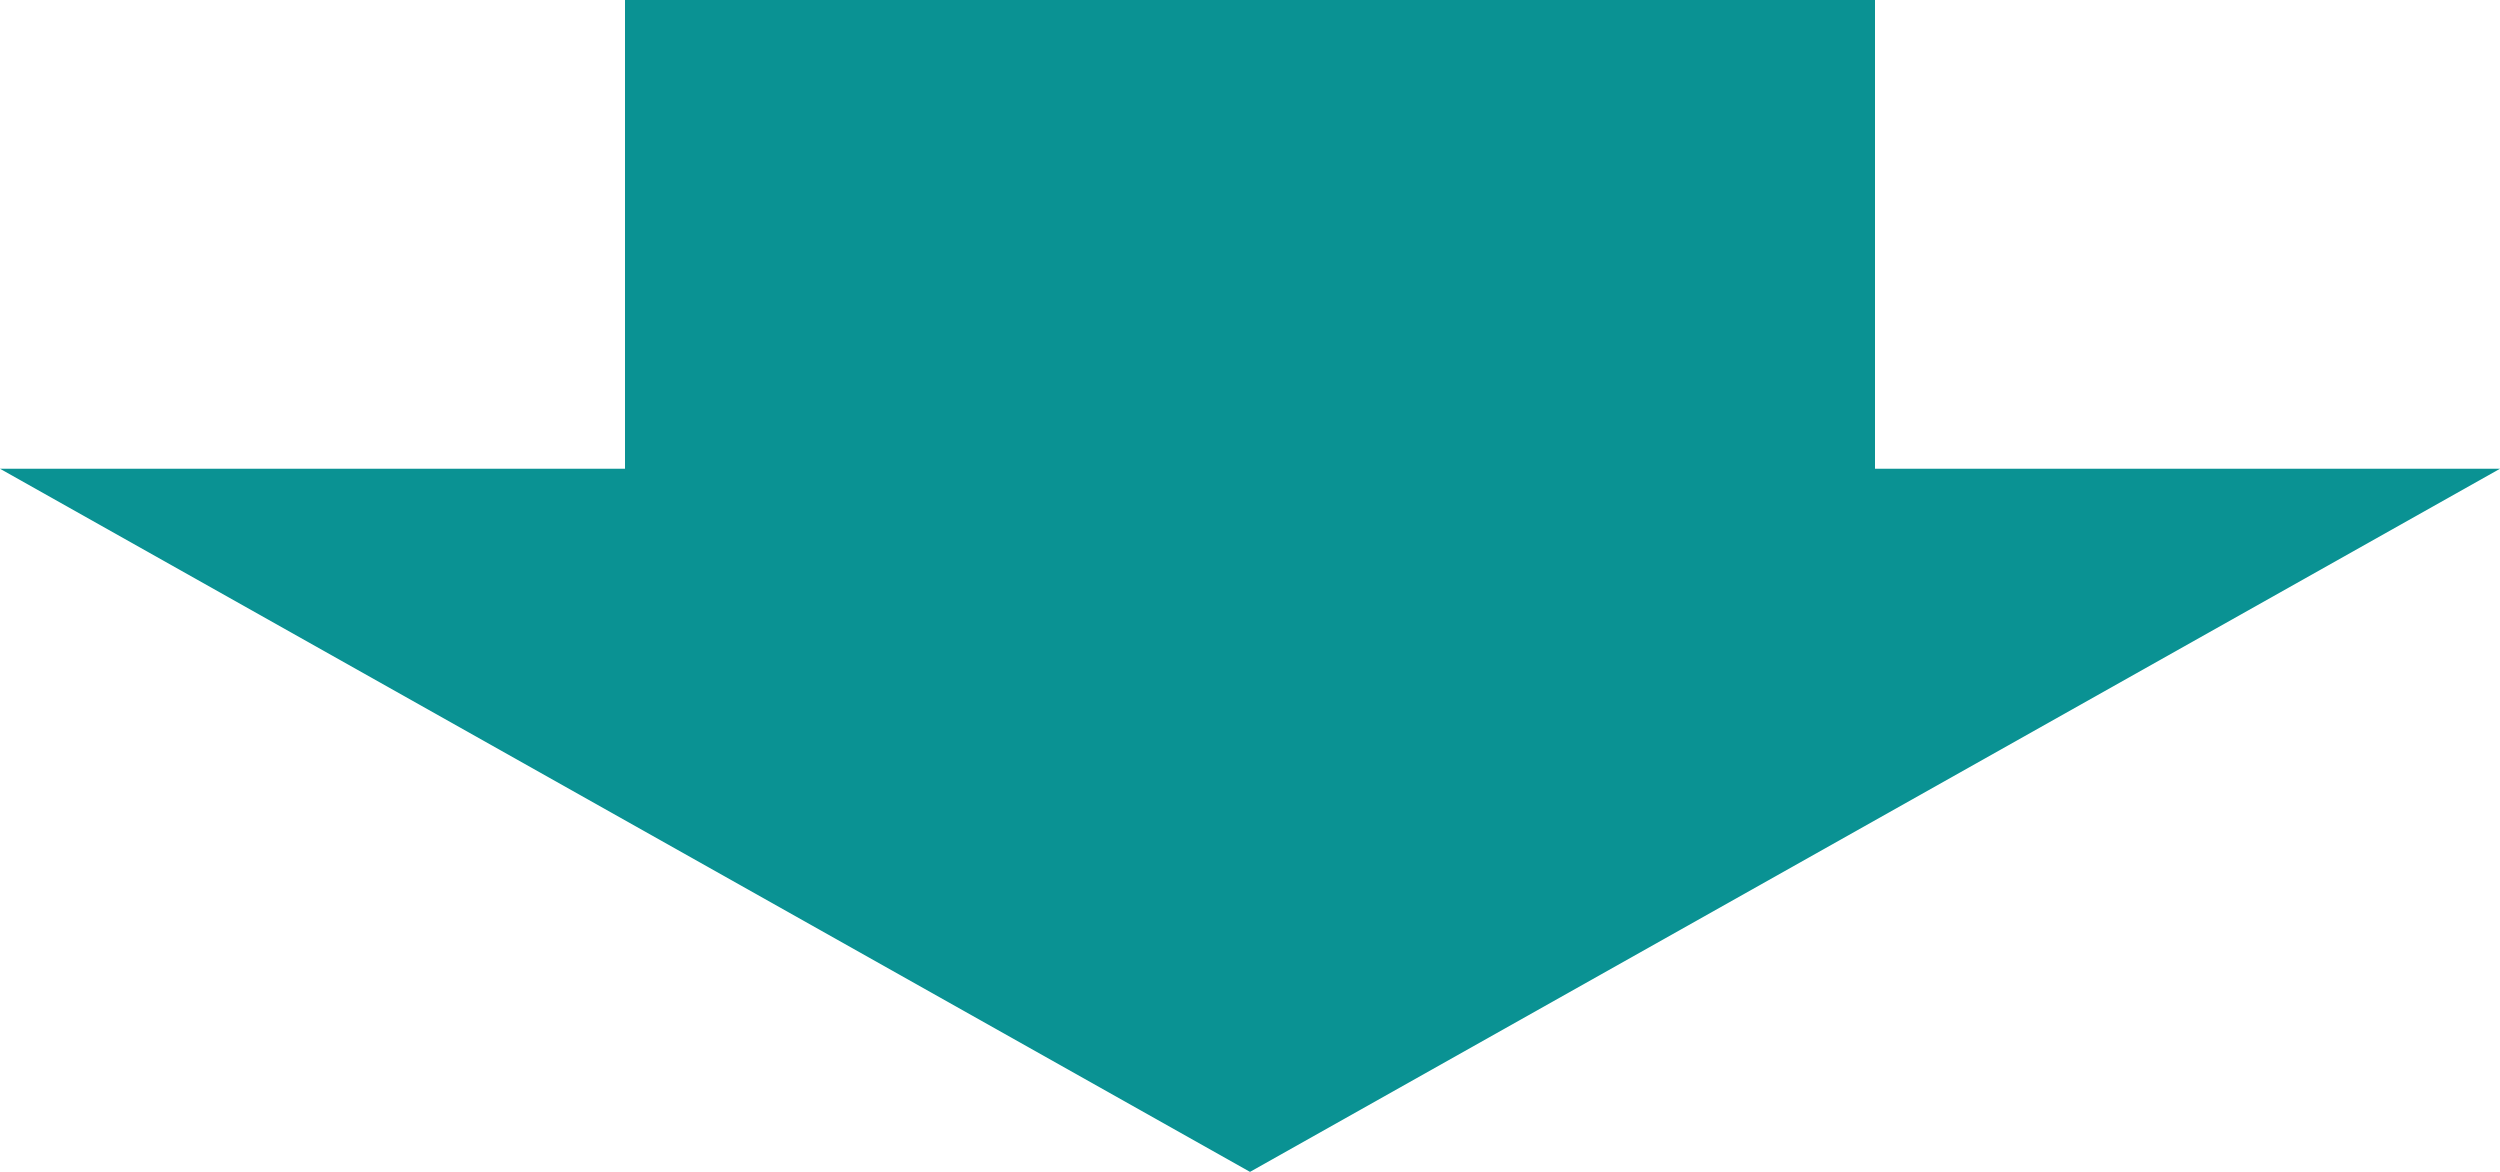
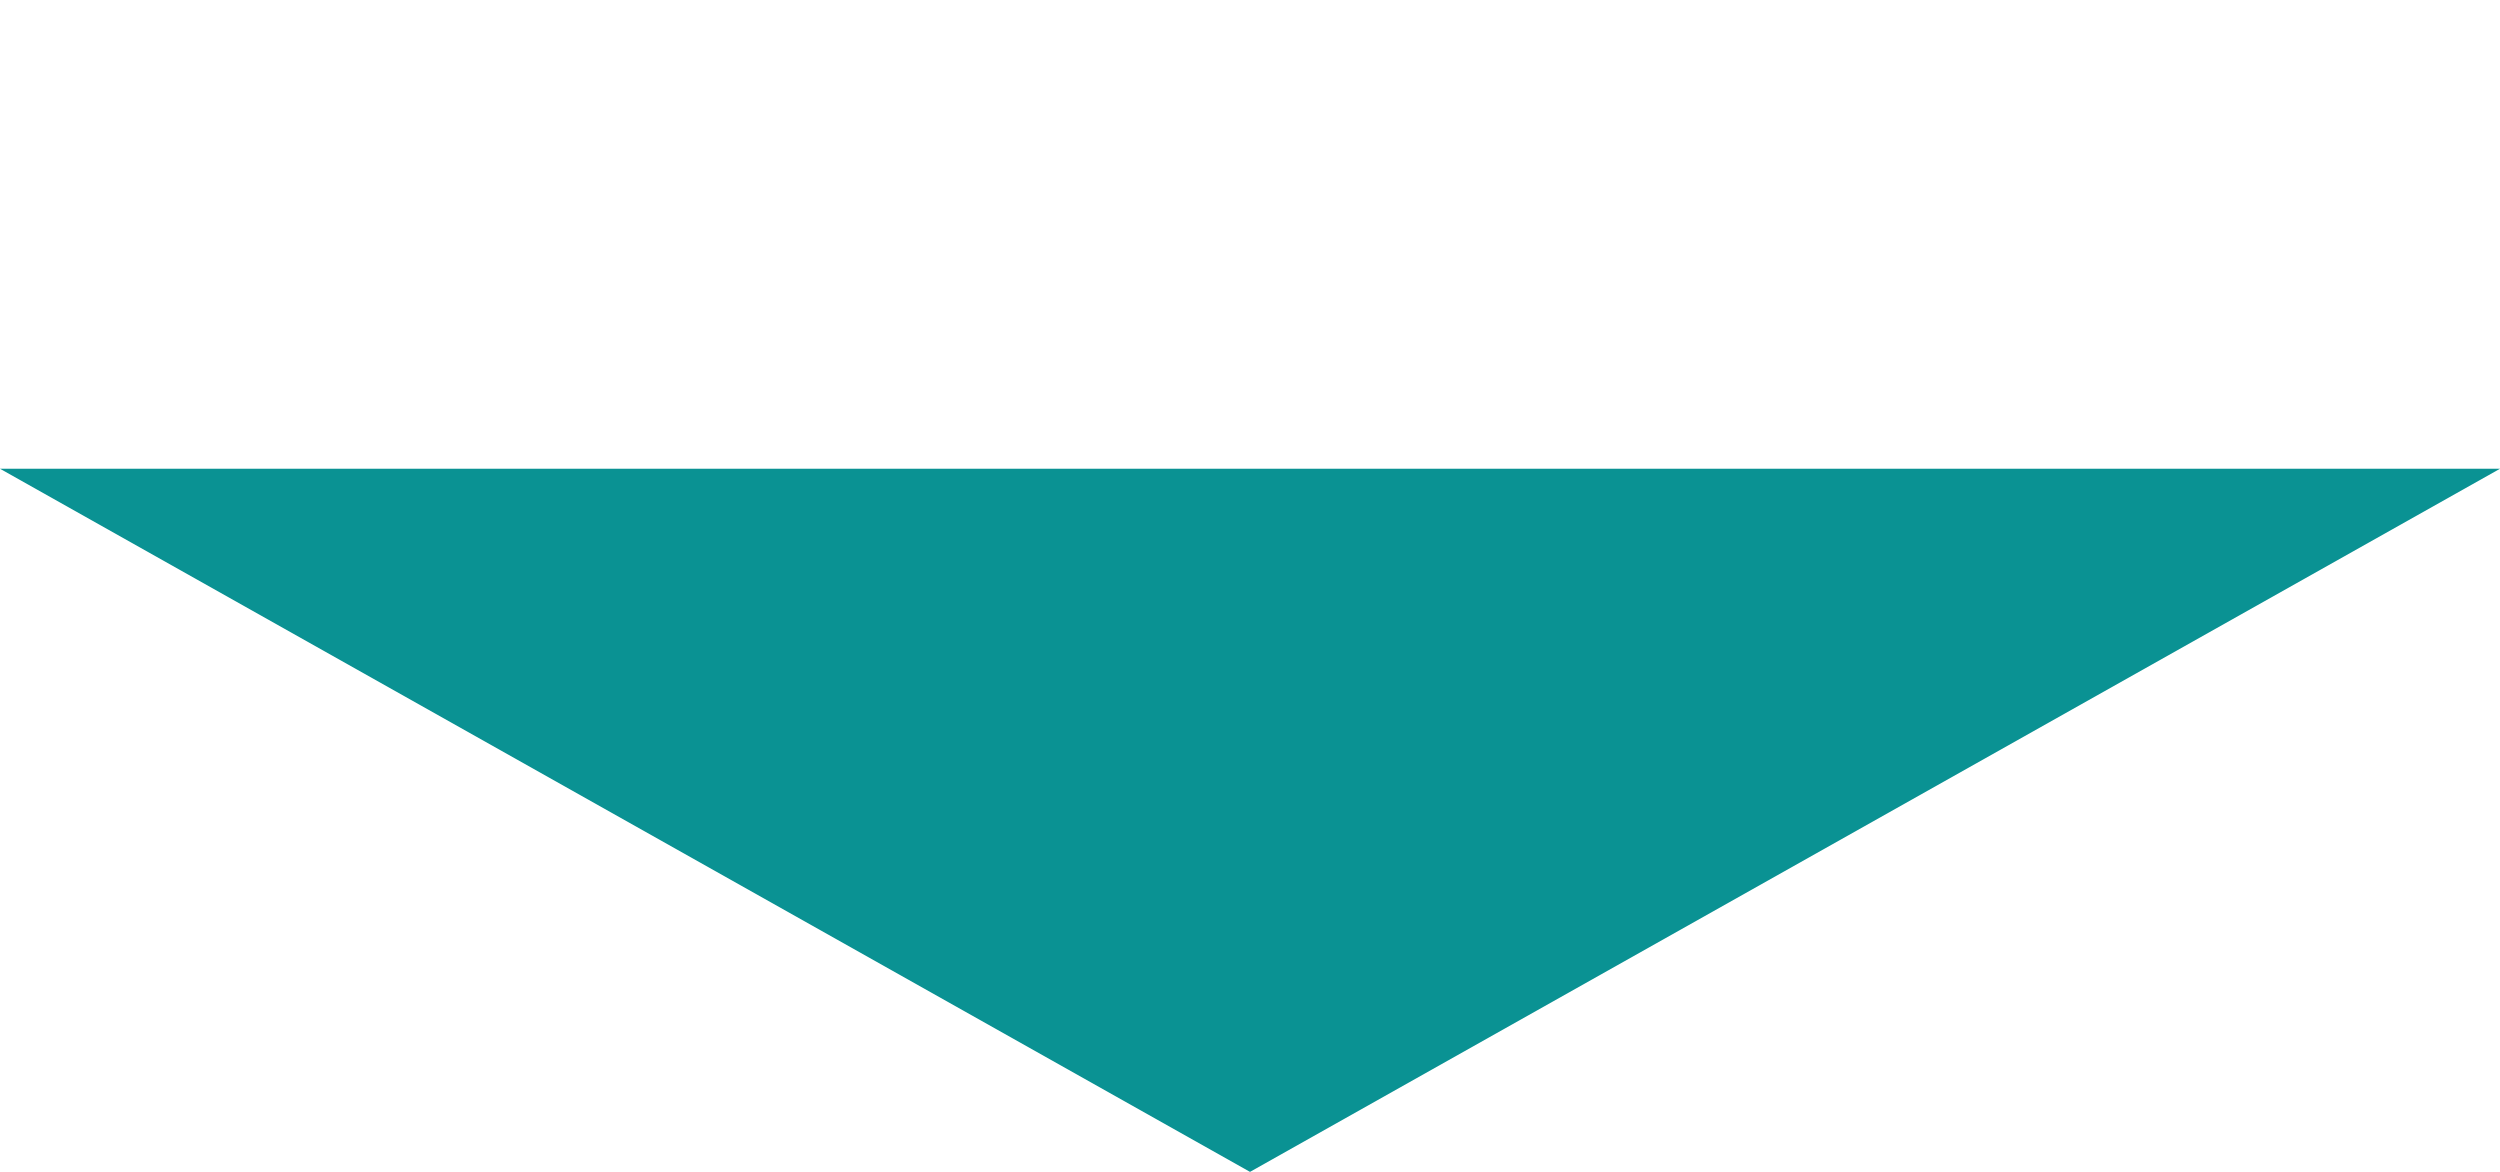
<svg xmlns="http://www.w3.org/2000/svg" width="64" height="30" viewBox="0 0 64 30">
  <g id="グループ_81303" data-name="グループ 81303" transform="translate(-863.87 -2848.65)">
-     <rect id="長方形_38638" data-name="長方形 38638" width="32" height="16" transform="translate(879.87 2848.65)" fill="#0a9293" />
    <path id="多角形_7" data-name="多角形 7" d="M32,0,64,18H0Z" transform="translate(927.87 2878.65) rotate(180)" fill="#0a9293" />
  </g>
</svg>